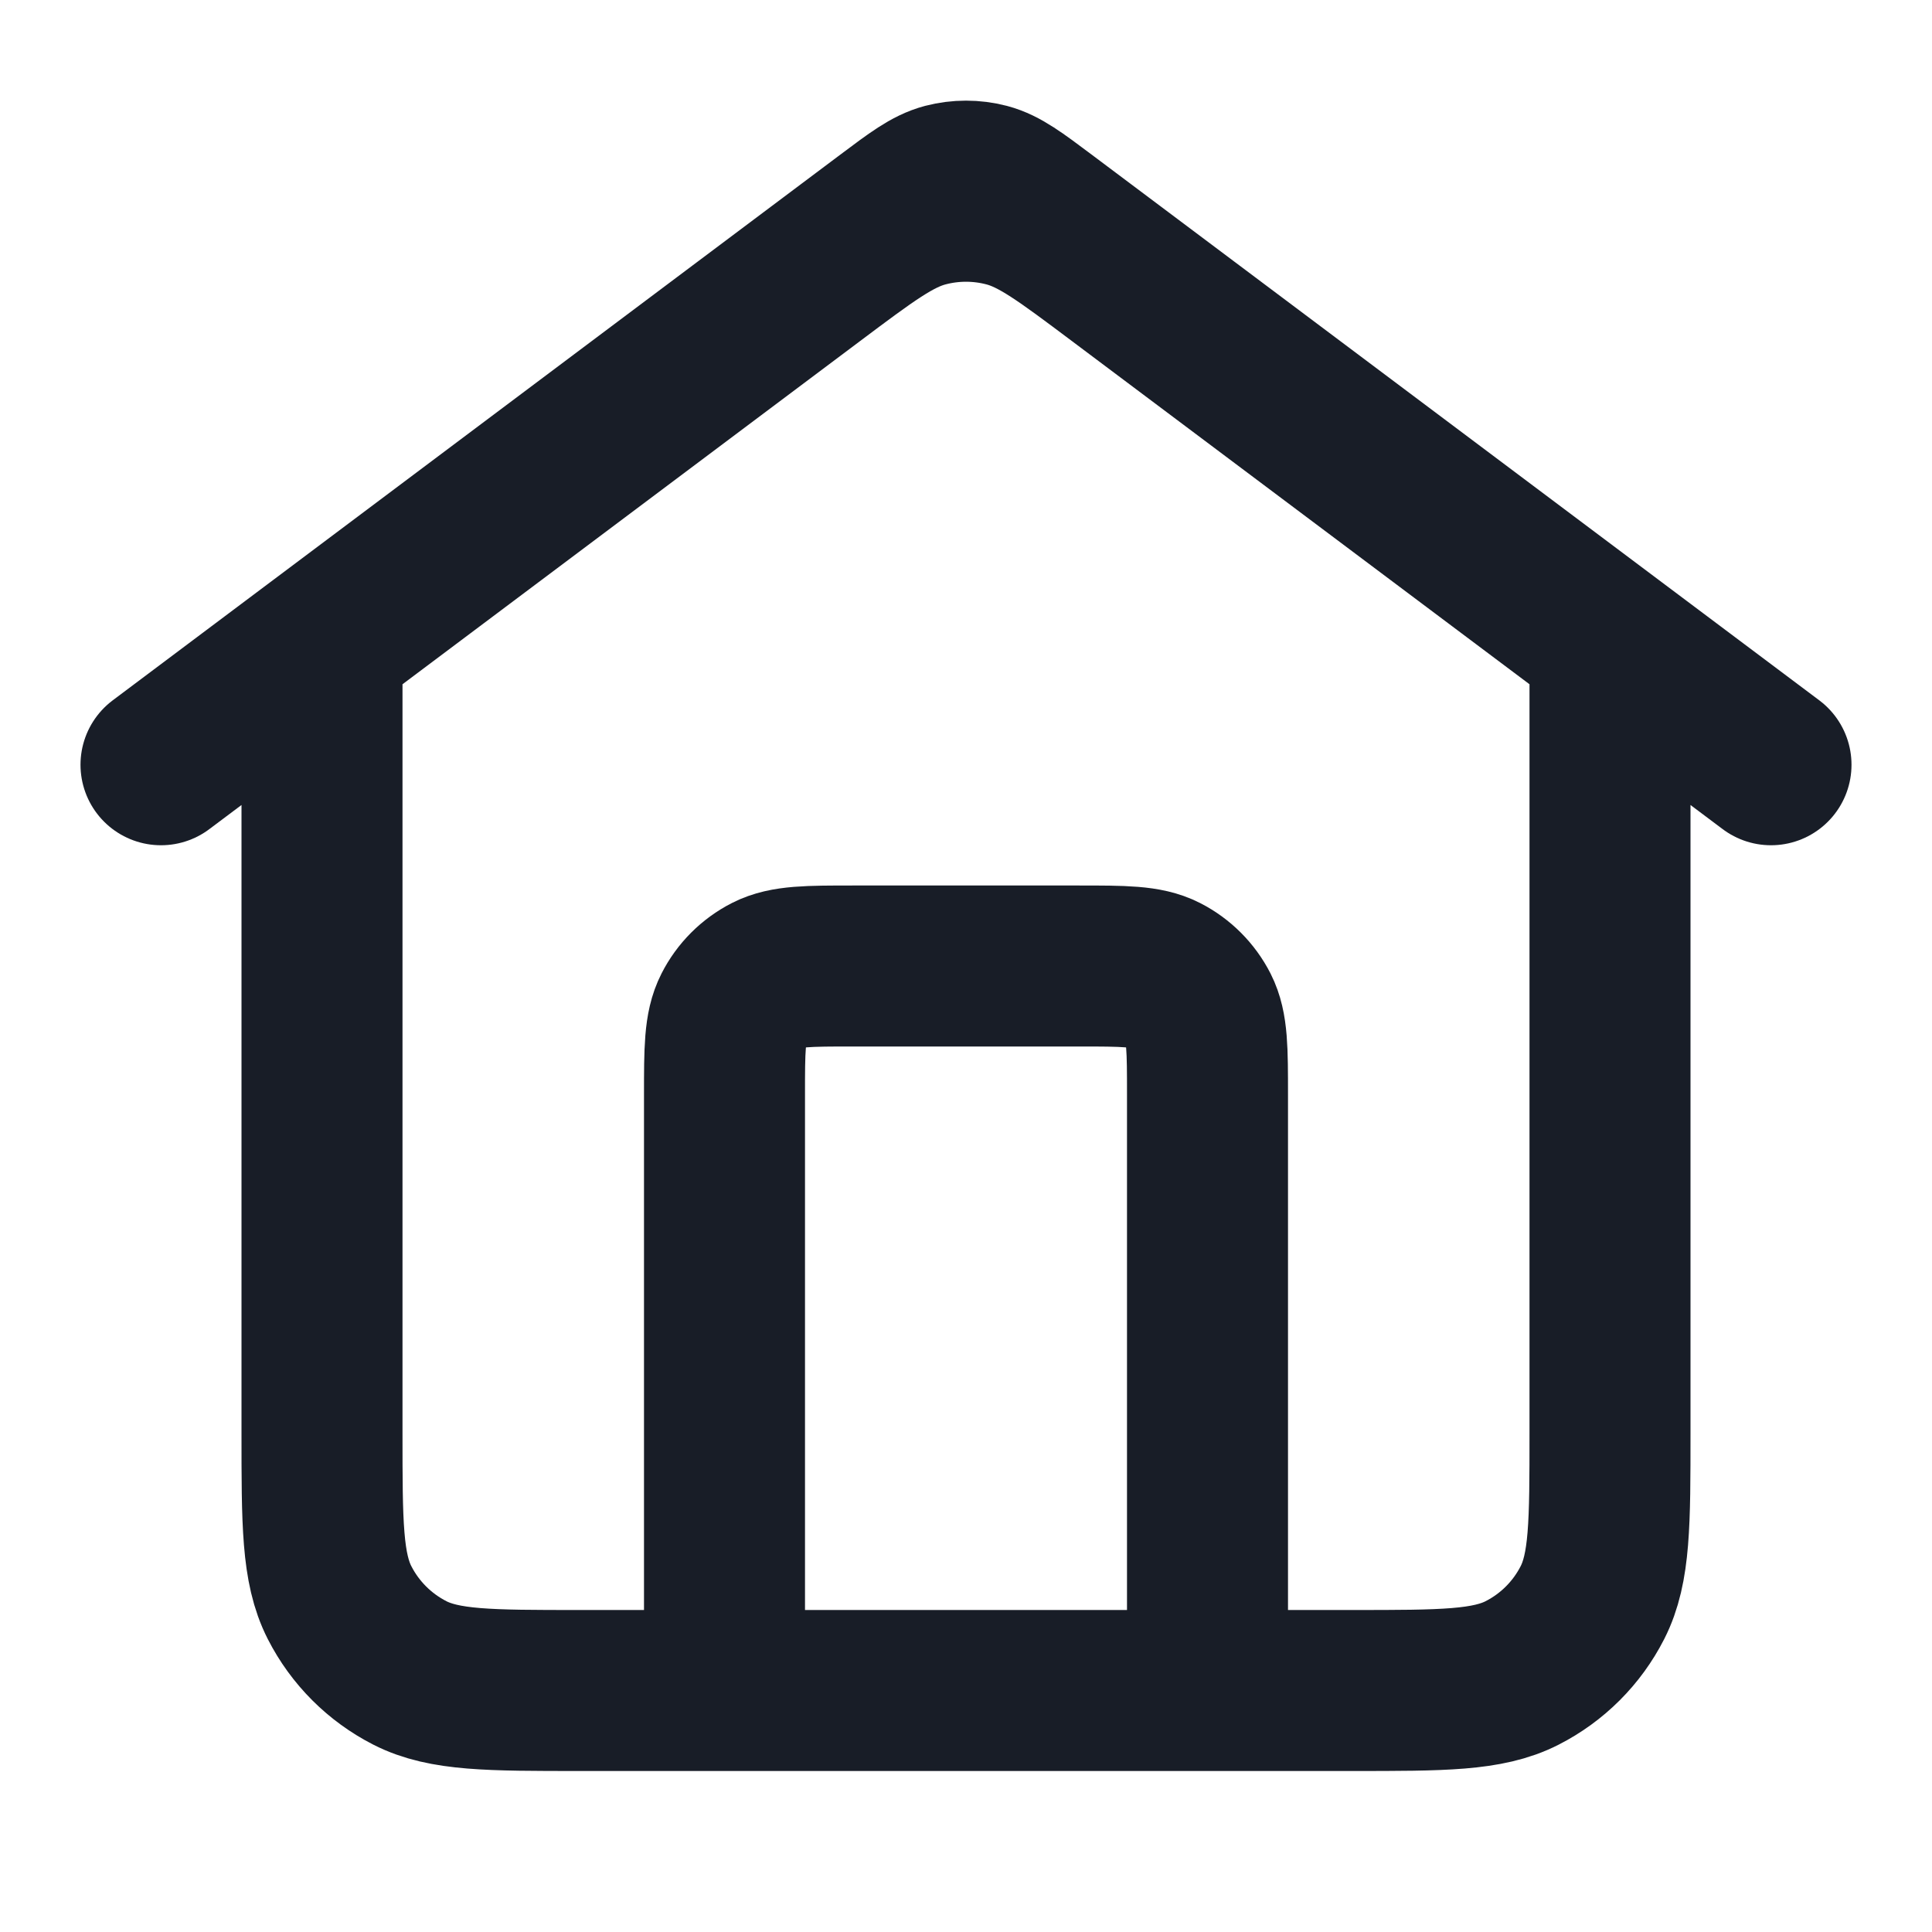
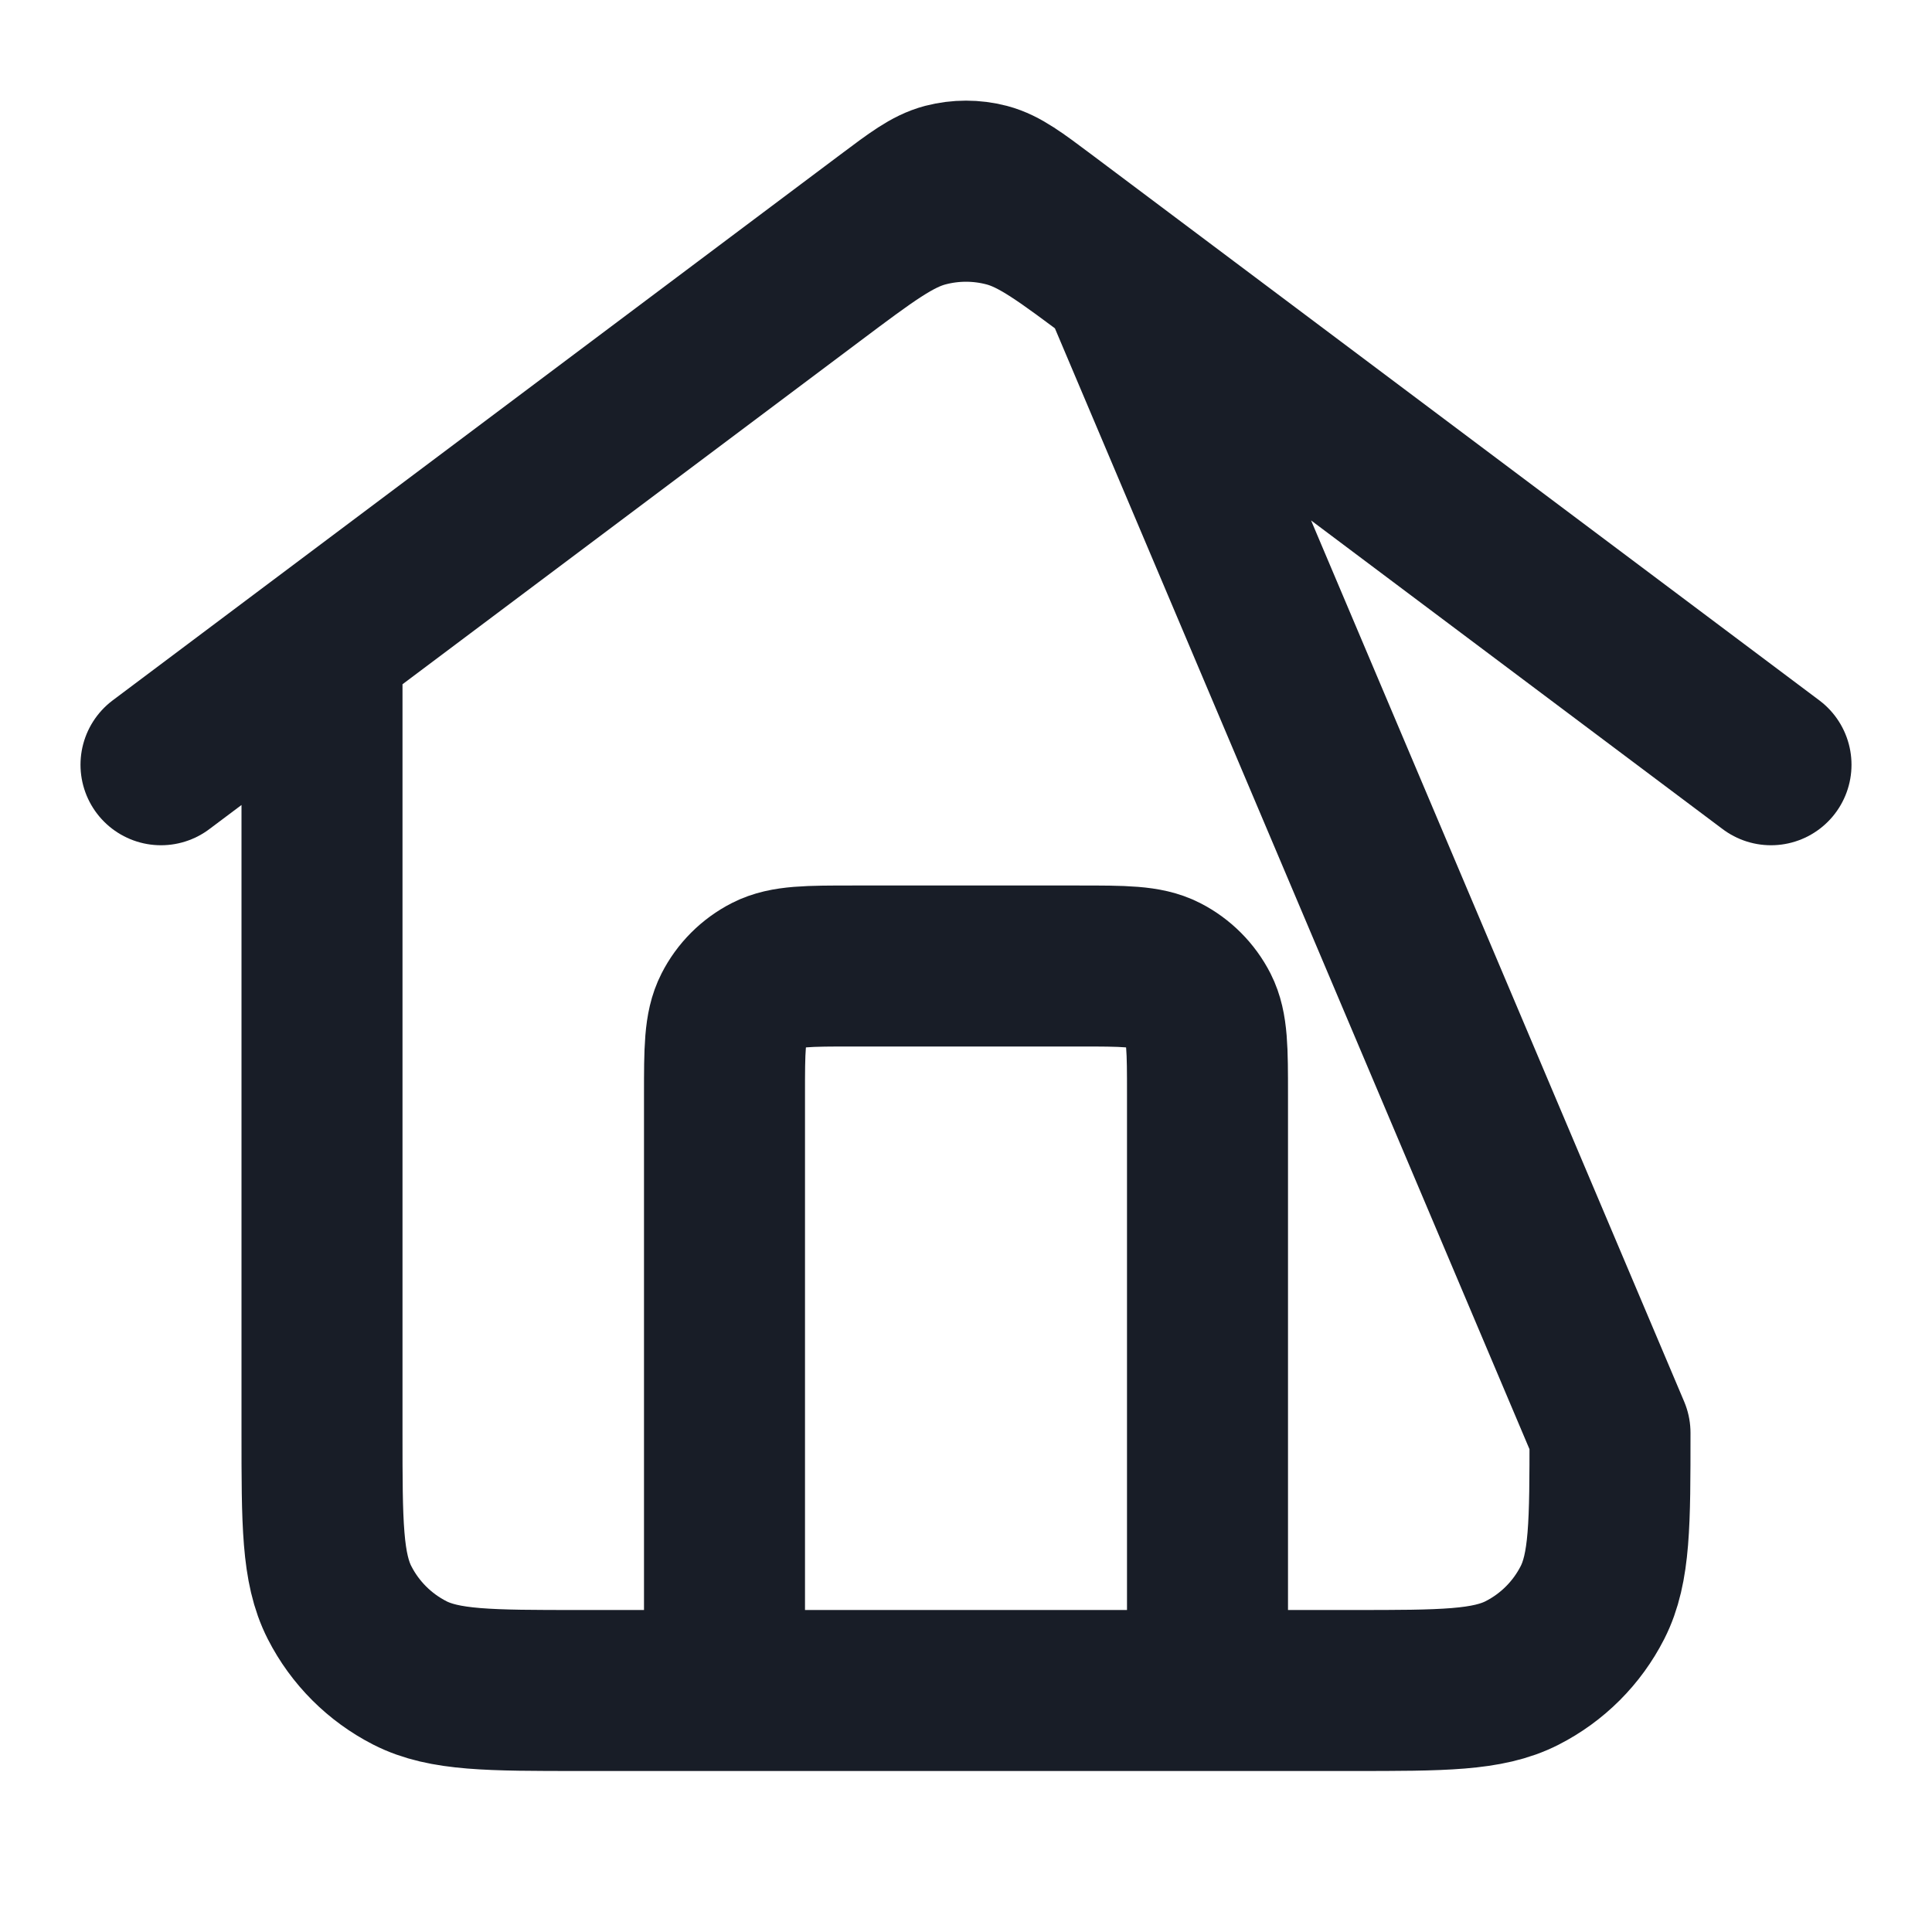
<svg xmlns="http://www.w3.org/2000/svg" width="36" height="36" viewBox="0 0 36 36" fill="none">
-   <path d="M13.5 31.5V20.4C13.5 19.56 13.5 19.14 13.664 18.819C13.807 18.537 14.037 18.307 14.319 18.163C14.64 18 15.06 18 15.9 18H20.1C20.94 18 21.36 18 21.681 18.163C21.963 18.307 22.193 18.537 22.337 18.819C22.5 19.14 22.5 19.56 22.5 20.4V31.5M3 14.25L16.56 4.08C17.076 3.693 17.335 3.499 17.618 3.424C17.869 3.359 18.132 3.359 18.382 3.424C18.665 3.499 18.924 3.693 19.44 4.08L33 14.25M6 12V26.7C6 28.38 6 29.22 6.327 29.862C6.615 30.427 7.074 30.885 7.638 31.173C8.28 31.5 9.12 31.5 10.8 31.5H25.2C26.88 31.5 27.72 31.5 28.362 31.173C28.927 30.885 29.385 30.427 29.673 29.862C30 29.22 30 28.38 30 26.7V12L20.88 5.16C19.847 4.385 19.331 3.998 18.764 3.849C18.263 3.717 17.737 3.717 17.236 3.849C16.669 3.998 16.153 4.385 15.12 5.16L6 12Z" stroke="#181D27" stroke-width="3" stroke-linecap="round" stroke-linejoin="round" />
+   <path d="M13.5 31.5V20.4C13.5 19.56 13.5 19.14 13.664 18.819C13.807 18.537 14.037 18.307 14.319 18.163C14.64 18 15.06 18 15.9 18H20.1C20.94 18 21.36 18 21.681 18.163C21.963 18.307 22.193 18.537 22.337 18.819C22.5 19.14 22.5 19.56 22.5 20.4V31.5M3 14.25L16.56 4.08C17.076 3.693 17.335 3.499 17.618 3.424C17.869 3.359 18.132 3.359 18.382 3.424C18.665 3.499 18.924 3.693 19.44 4.08L33 14.25M6 12V26.7C6 28.38 6 29.22 6.327 29.862C6.615 30.427 7.074 30.885 7.638 31.173C8.28 31.5 9.12 31.5 10.8 31.5H25.2C26.88 31.5 27.72 31.5 28.362 31.173C28.927 30.885 29.385 30.427 29.673 29.862C30 29.22 30 28.38 30 26.7L20.88 5.16C19.847 4.385 19.331 3.998 18.764 3.849C18.263 3.717 17.737 3.717 17.236 3.849C16.669 3.998 16.153 4.385 15.12 5.16L6 12Z" stroke="#181D27" stroke-width="3" stroke-linecap="round" stroke-linejoin="round" />
</svg>